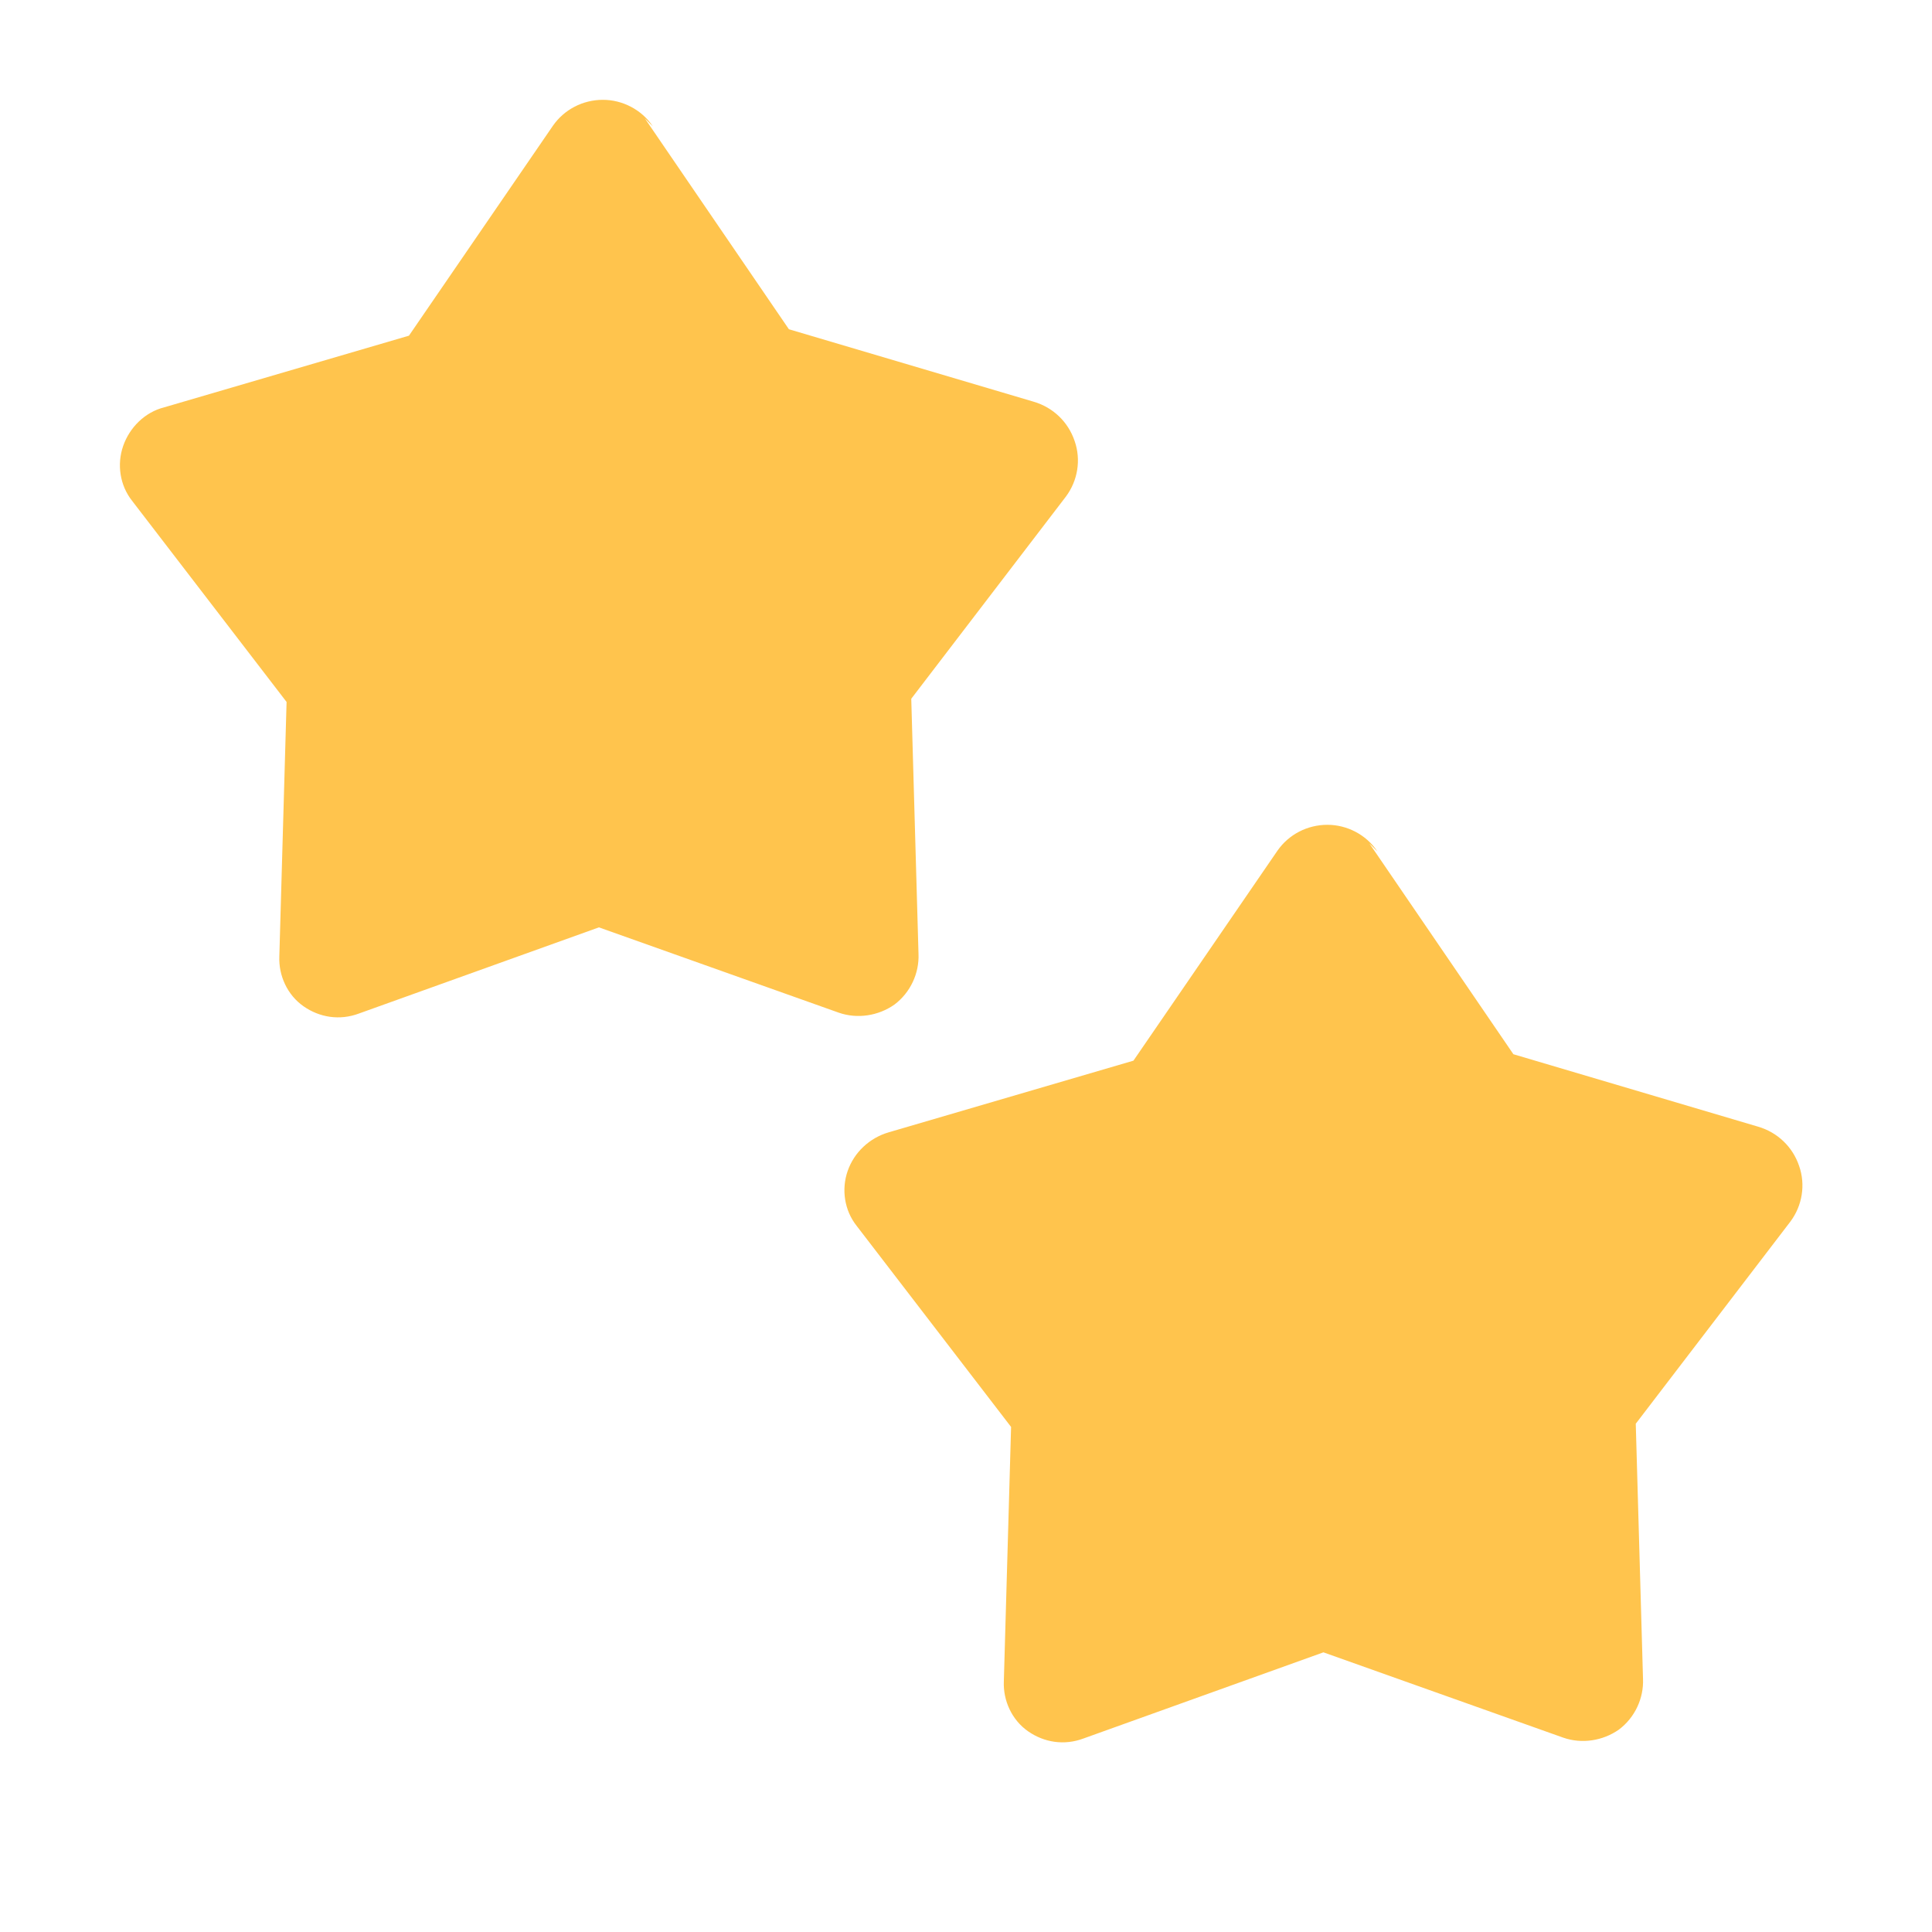
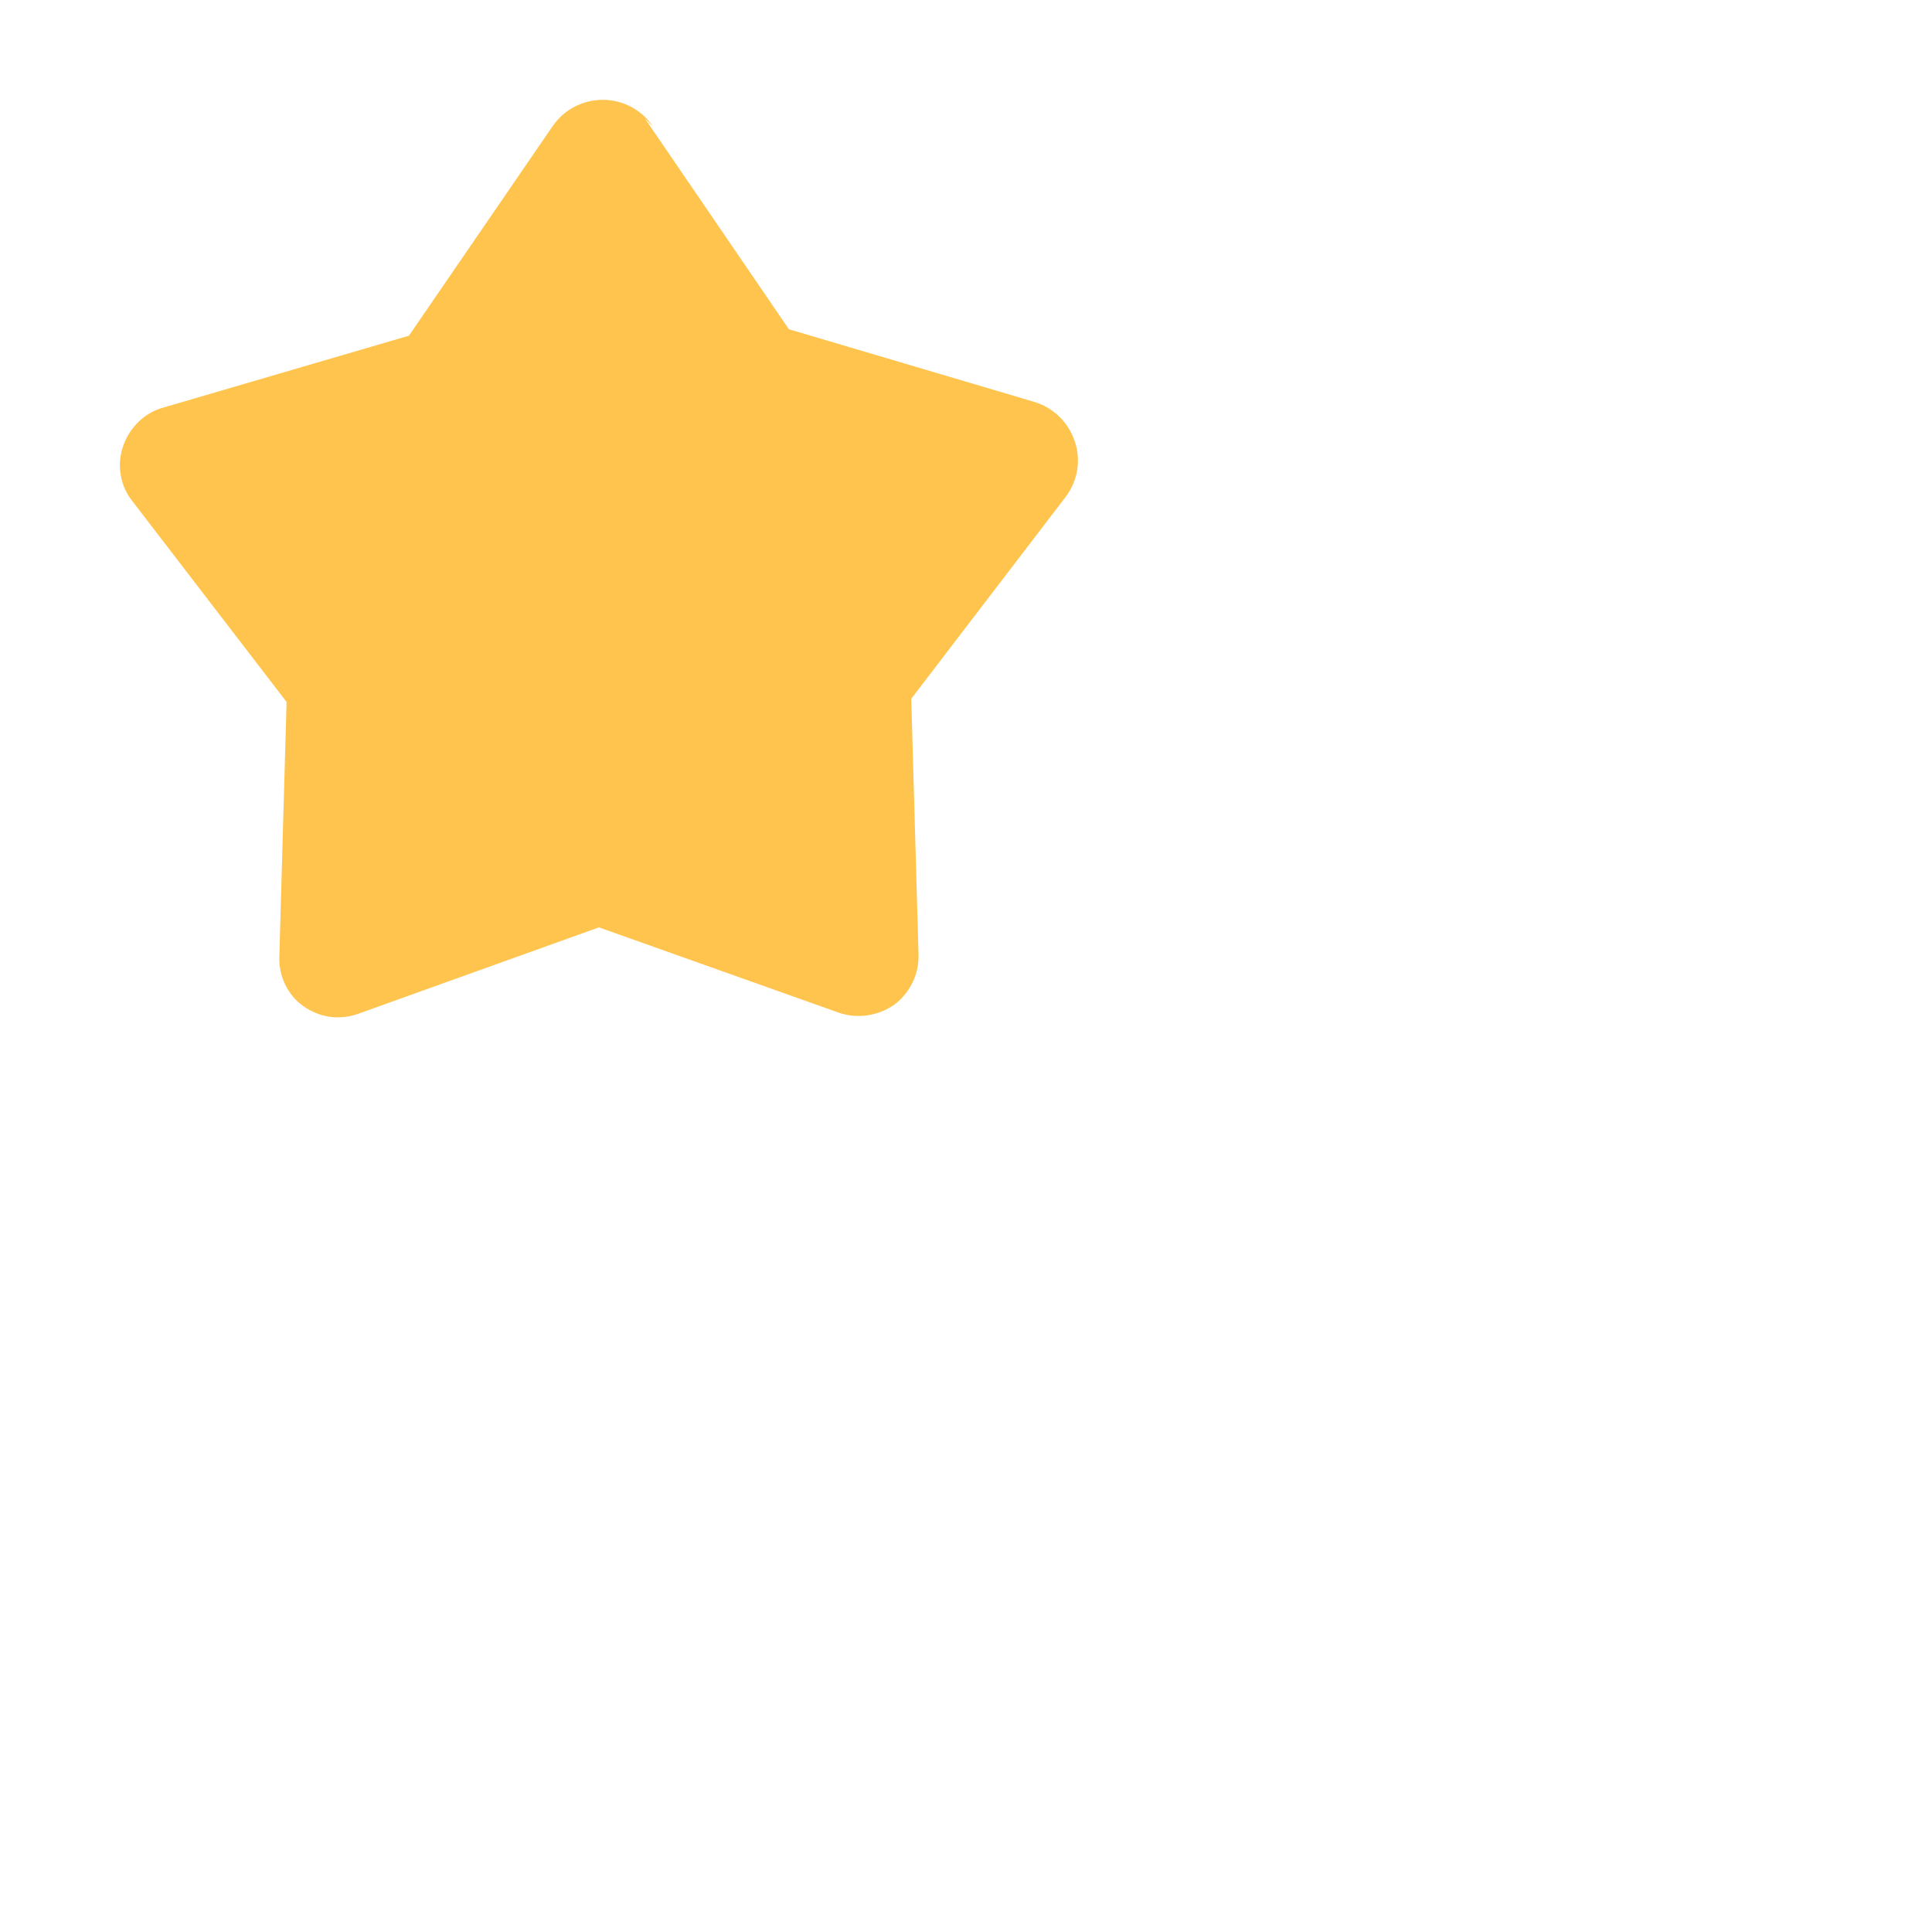
<svg xmlns="http://www.w3.org/2000/svg" viewBox="0 0 24 24">
  <g fill="#FFC44D">
    <path d="M8.11 1.57c-.14-.21-.38-.33-.62-.33 -.25 0-.48.12-.62.32L5.08 4.17l-3.04.89c-.24.06-.43.25-.51.48 -.08.23-.04.49.11.68l1.92 2.5 -.09 3.16c-.01.24.1.48.3.62 .2.14.45.18.69.09l2.98-1.07 2.98 1.06c.23.08.49.04.69-.1 .2-.15.31-.39.3-.63l-.09-3.17 1.92-2.51c.15-.2.19-.46.11-.69 -.08-.24-.27-.42-.51-.49l-3.04-.9 -1.79-2.62Z" />
-     <path d="M17.11 10.576c-.14-.21-.38-.33-.62-.33 -.25 0-.48.12-.62.32l-1.79 2.61 -3.04.89c-.24.07-.43.25-.51.48 -.08.23-.04.49.11.68l1.92 2.5 -.09 3.16c-.01.24.1.48.3.62 .2.14.45.18.69.09l2.98-1.07 2.98 1.06c.23.08.49.04.69-.1 .2-.15.31-.39.3-.63l-.09-3.17 1.92-2.51c.15-.2.19-.46.11-.69 -.08-.24-.27-.42-.51-.49l-3.04-.9 -1.79-2.62Z" />
  </g>
</svg>